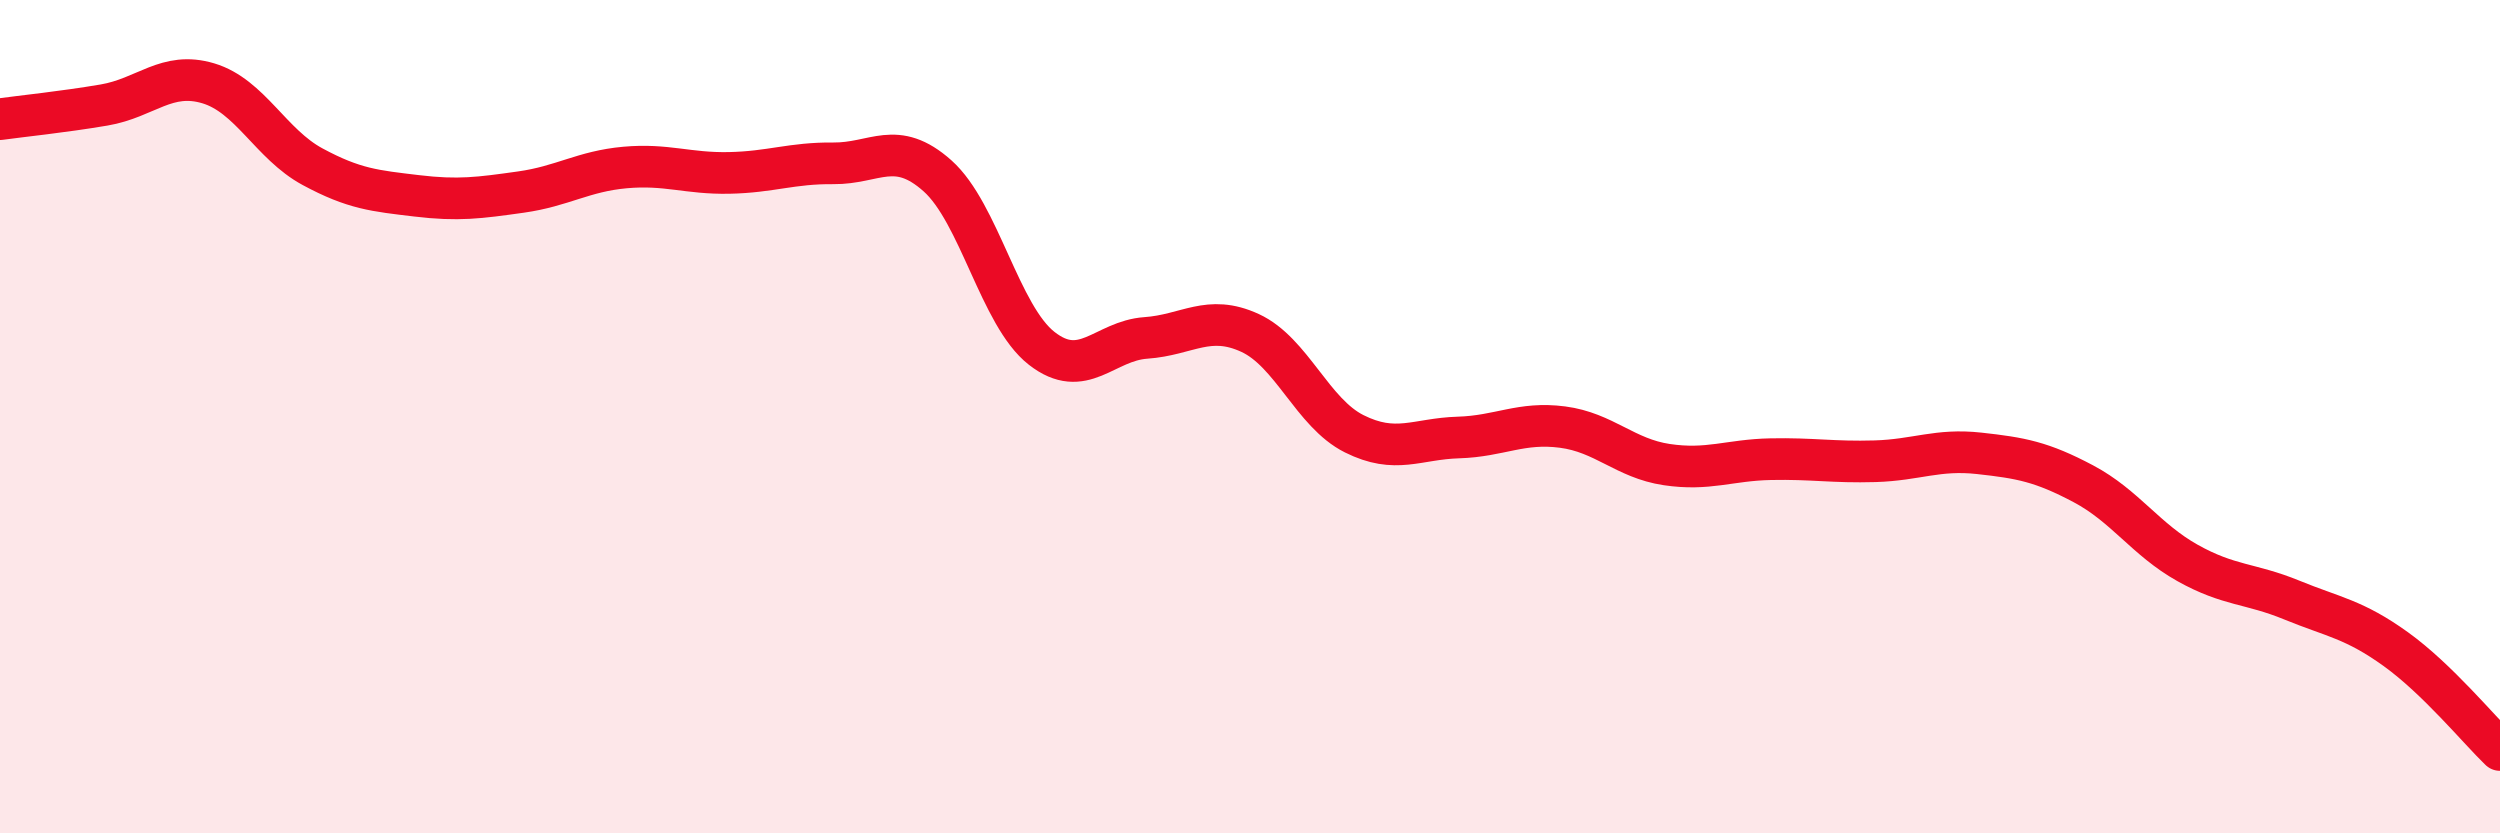
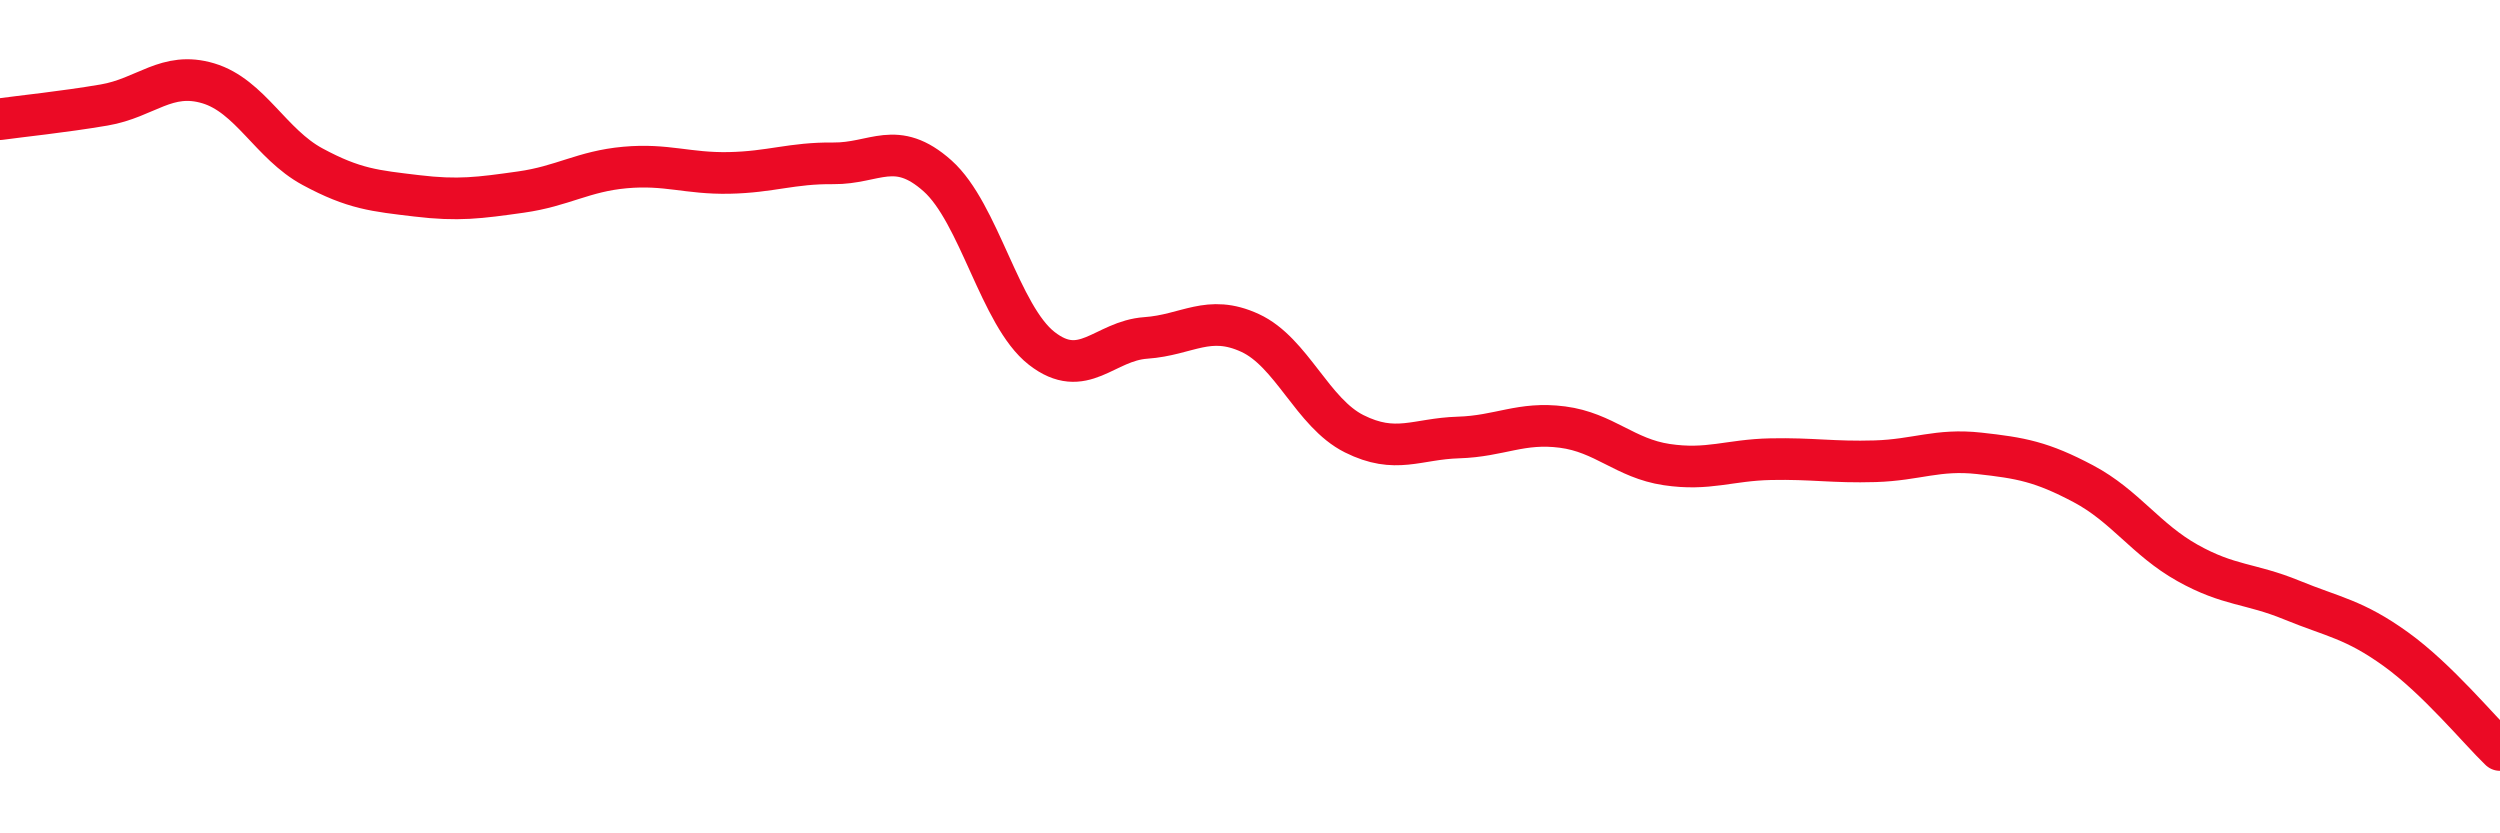
<svg xmlns="http://www.w3.org/2000/svg" width="60" height="20" viewBox="0 0 60 20">
-   <path d="M 0,2.86 C 0.5,2.79 1.5,2.69 2.5,2.52 C 3.5,2.35 4,1.7 5,2 C 6,2.3 6.5,3.46 7.5,4 C 8.5,4.54 9,4.58 10,4.7 C 11,4.82 11.5,4.75 12.5,4.61 C 13.5,4.47 14,4.11 15,4.02 C 16,3.93 16.5,4.17 17.5,4.15 C 18.5,4.13 19,3.91 20,3.92 C 21,3.93 21.5,3.33 22.5,4.22 C 23.5,5.11 24,7.58 25,8.36 C 26,9.14 26.5,8.18 27.5,8.11 C 28.5,8.04 29,7.53 30,7.99 C 31,8.45 31.5,9.91 32.5,10.41 C 33.5,10.91 34,10.53 35,10.5 C 36,10.47 36.5,10.12 37.5,10.25 C 38.5,10.38 39,11 40,11.15 C 41,11.3 41.5,11.04 42.5,11.02 C 43.5,11 44,11.1 45,11.07 C 46,11.04 46.5,10.77 47.5,10.88 C 48.5,10.99 49,11.08 50,11.61 C 51,12.14 51.5,12.95 52.5,13.51 C 53.5,14.07 54,13.99 55,14.4 C 56,14.81 56.5,14.86 57.5,15.58 C 58.5,16.3 59.5,17.52 60,18L60 20L0 20Z" fill="#EB0A25" opacity="0.1" stroke-linecap="round" stroke-linejoin="round" />
  <path d="M 0,2.86 C 0.5,2.79 1.5,2.69 2.5,2.52 C 3.5,2.35 4,1.7 5,2 C 6,2.3 6.5,3.46 7.5,4 C 8.5,4.54 9,4.58 10,4.7 C 11,4.82 11.5,4.75 12.5,4.61 C 13.5,4.47 14,4.11 15,4.02 C 16,3.93 16.5,4.17 17.5,4.15 C 18.5,4.13 19,3.91 20,3.92 C 21,3.93 21.5,3.33 22.5,4.22 C 23.5,5.11 24,7.58 25,8.36 C 26,9.14 26.5,8.18 27.5,8.11 C 28.5,8.04 29,7.53 30,7.99 C 31,8.45 31.5,9.91 32.5,10.41 C 33.5,10.91 34,10.53 35,10.5 C 36,10.47 36.5,10.12 37.5,10.25 C 38.5,10.38 39,11 40,11.15 C 41,11.3 41.5,11.04 42.5,11.02 C 43.5,11 44,11.1 45,11.07 C 46,11.04 46.5,10.77 47.5,10.88 C 48.5,10.99 49,11.08 50,11.61 C 51,12.14 51.5,12.95 52.5,13.51 C 53.5,14.07 54,13.99 55,14.4 C 56,14.81 56.5,14.86 57.5,15.58 C 58.5,16.3 59.5,17.52 60,18" stroke="#EB0A25" stroke-width="1" fill="none" stroke-linecap="round" stroke-linejoin="round" />
</svg>